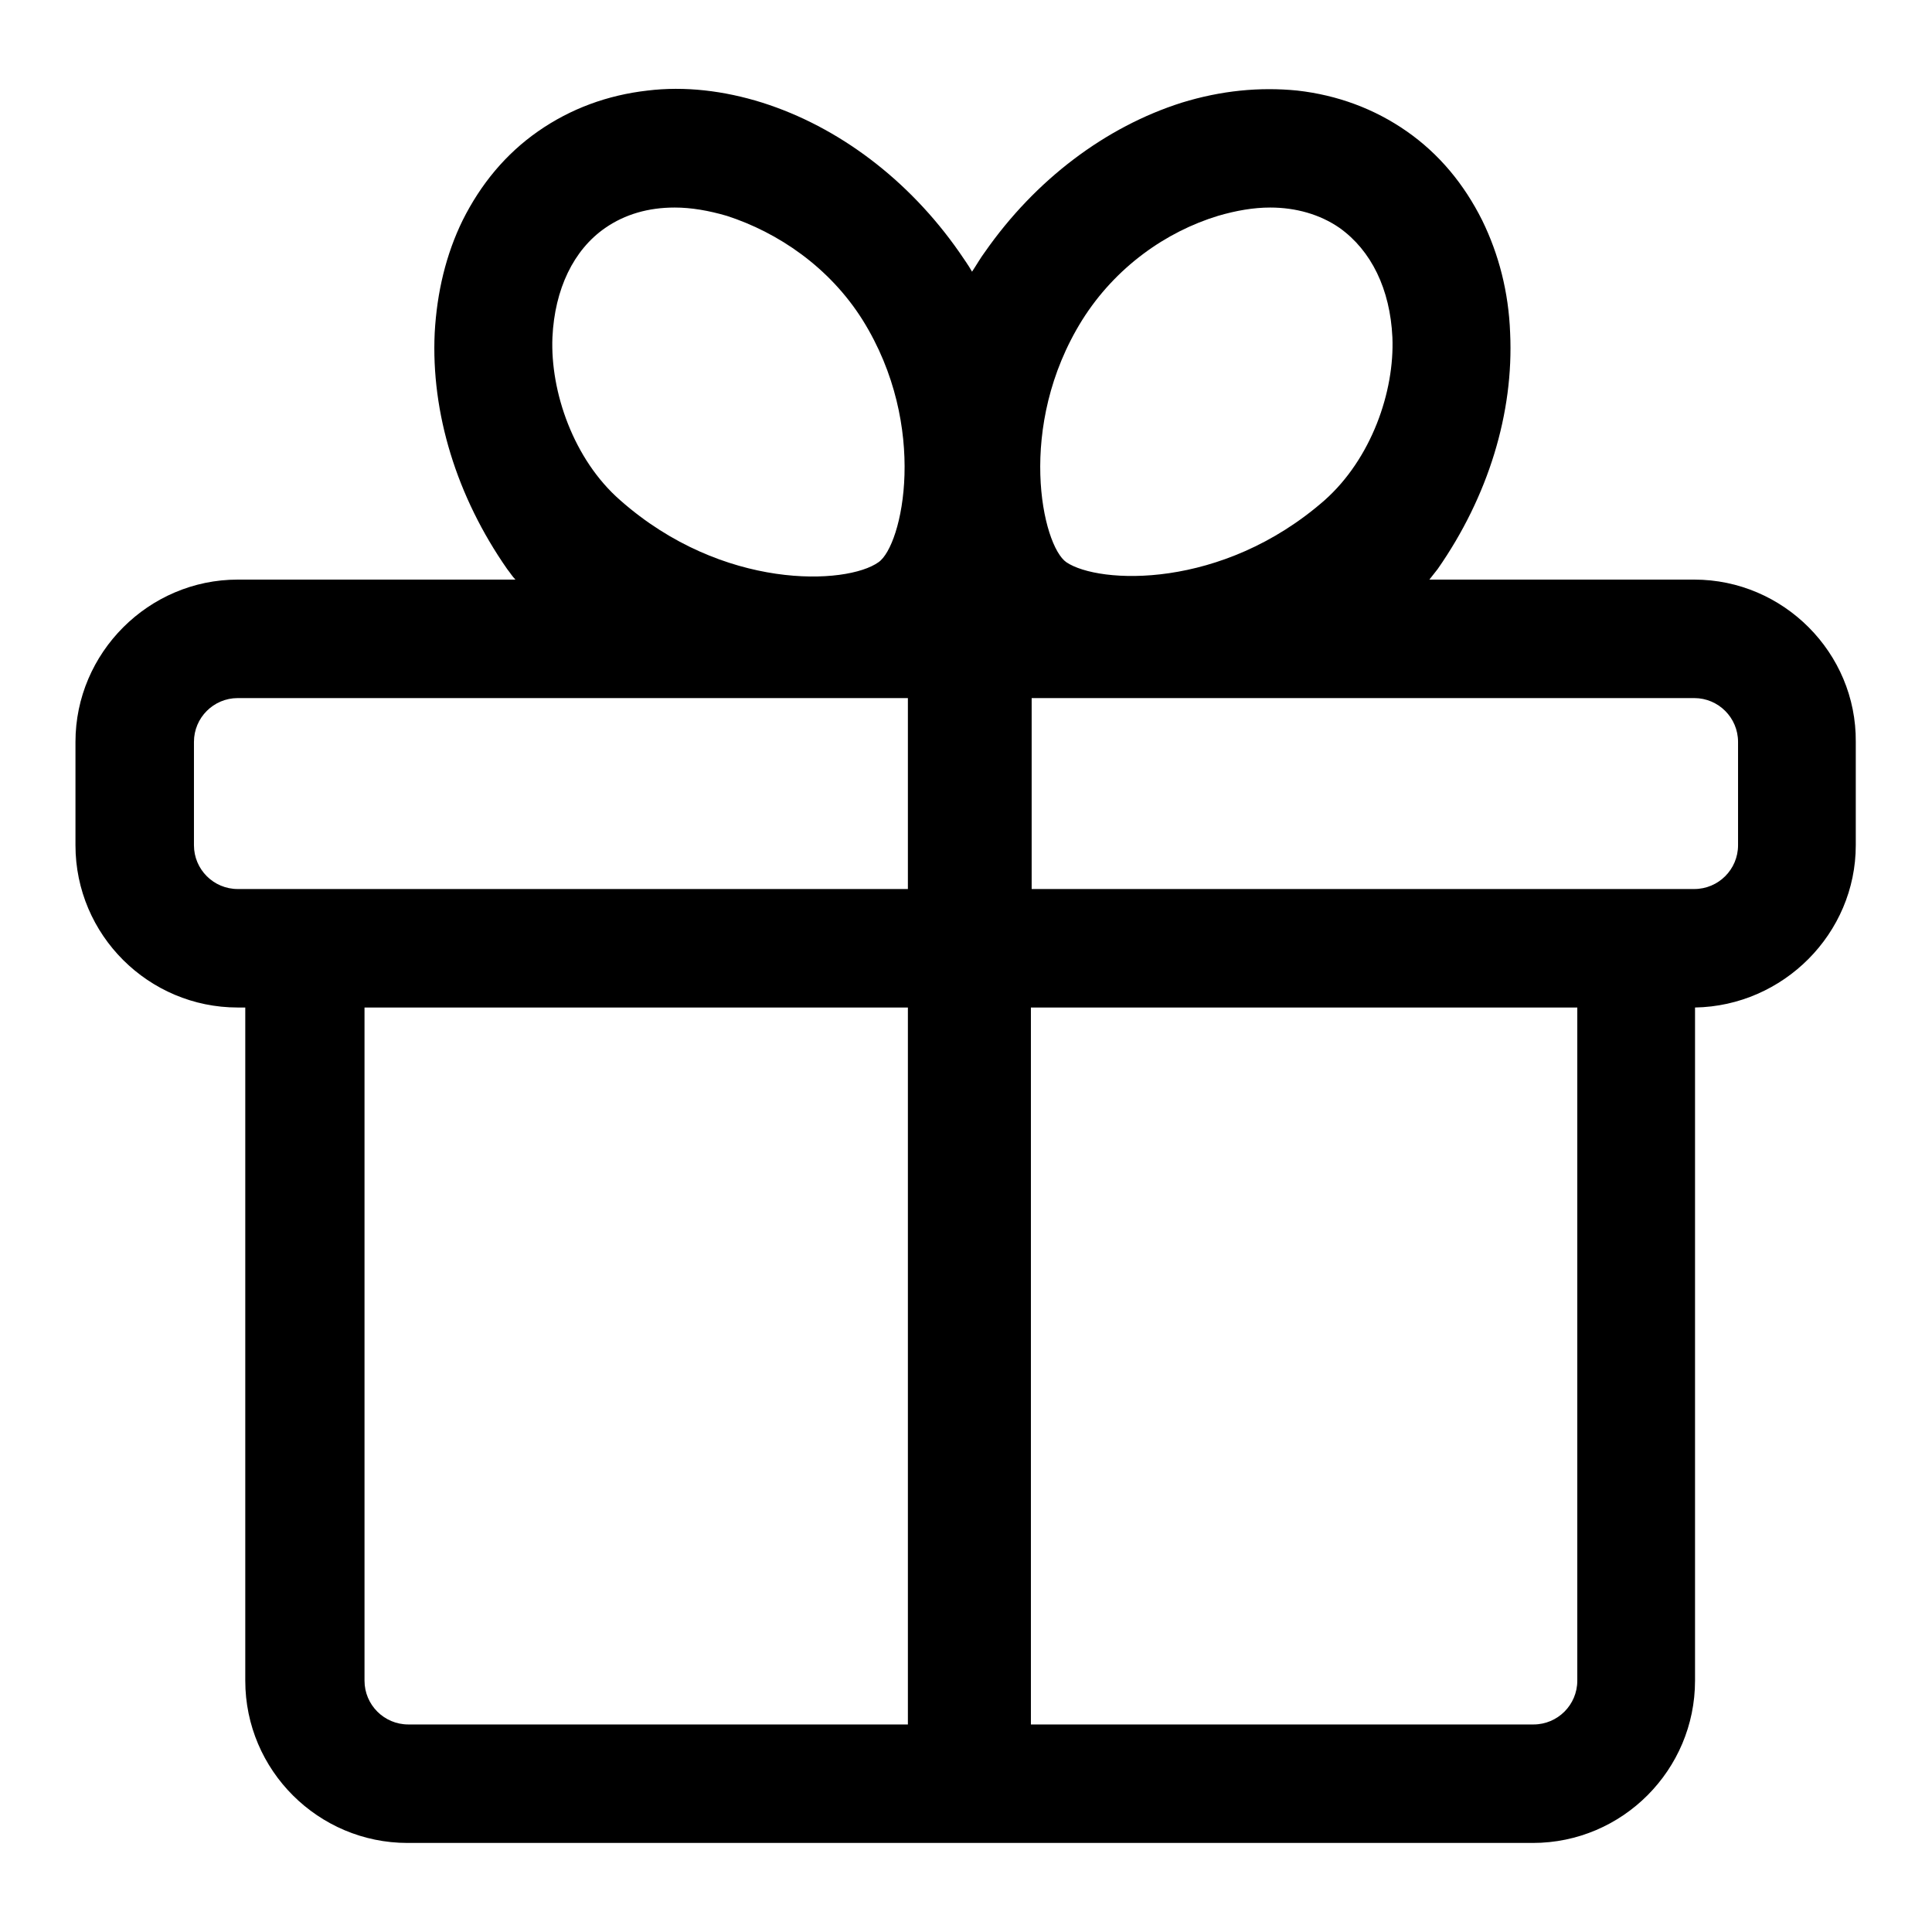
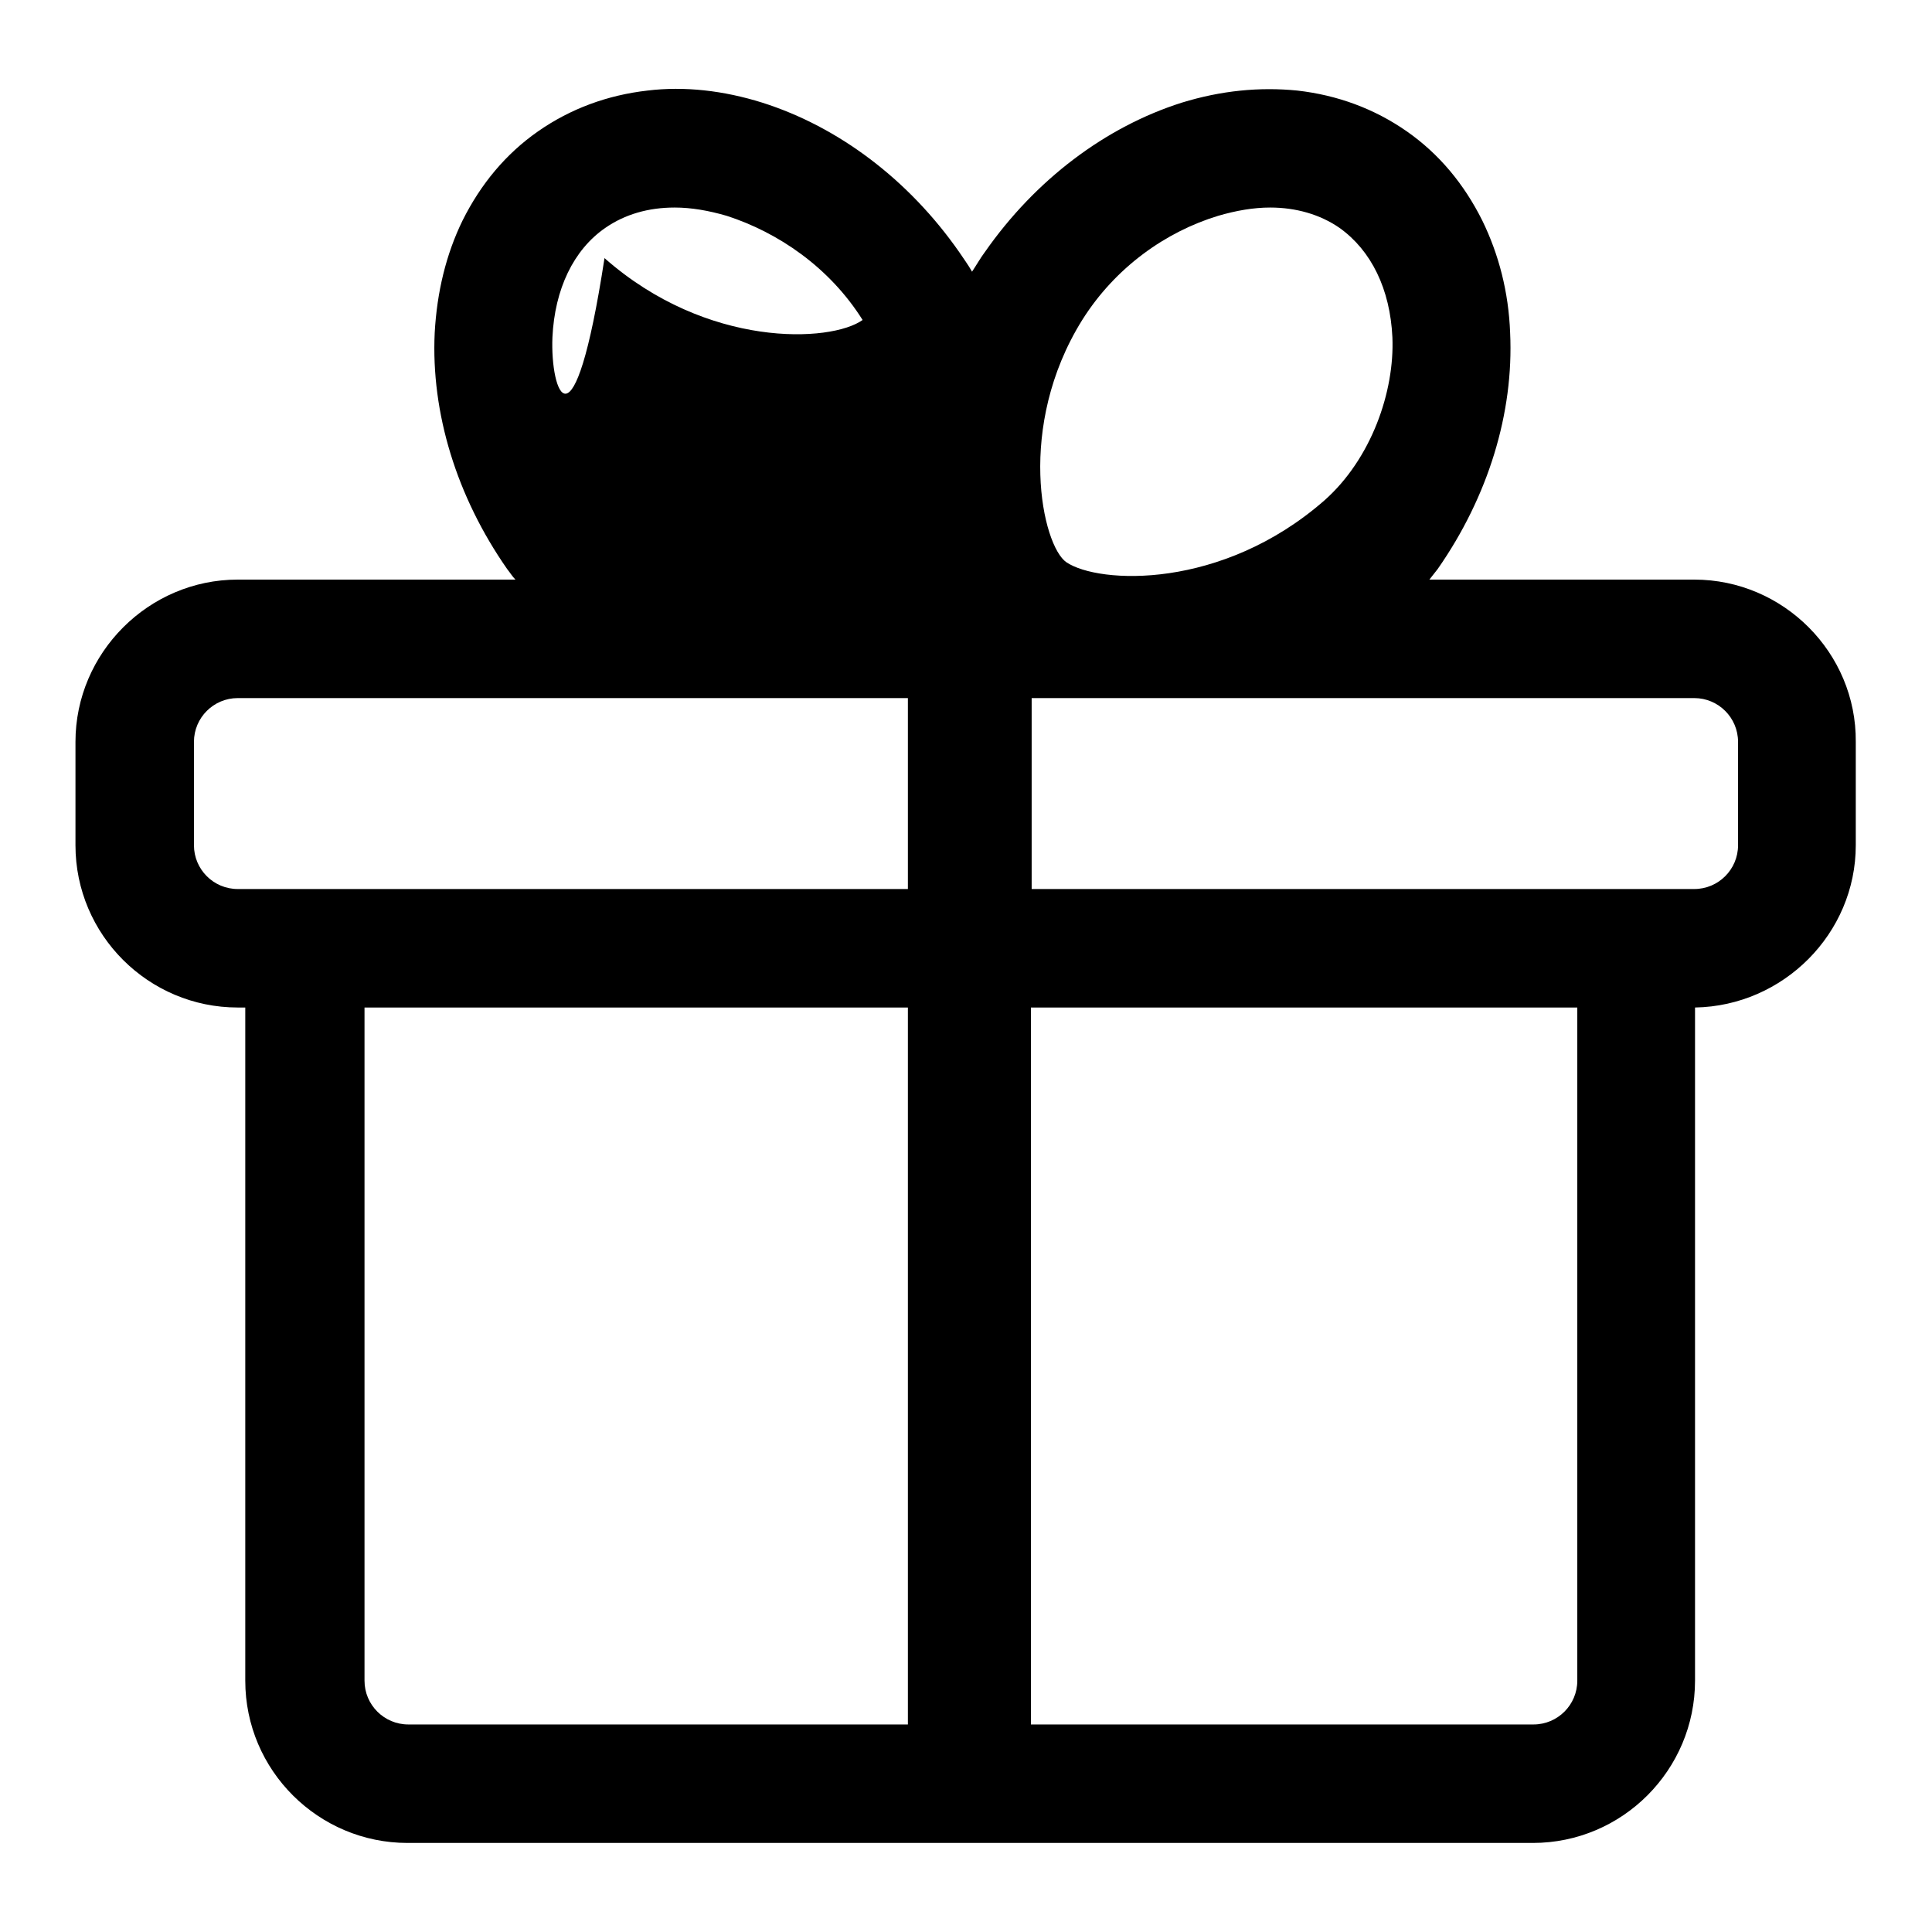
<svg xmlns="http://www.w3.org/2000/svg" version="1.1" x="0px" y="0px" viewBox="0 0 256 256" enable-background="new 0 0 256 256" xml:space="preserve">
  <g>
-     <path fill="#000000" d="M224.5,76.8h-35.1c0.4-0.5,0.7-0.9,1.1-1.4c6.7-9.6,10.1-20.7,9.6-31.3c-0.2-5.4-1.5-10.4-3.7-14.9 c-2.4-4.8-5.7-8.8-10-11.8c-4.3-3-9.2-4.8-14.5-5.4c-5-0.5-10.1,0-15.3,1.6c-10.1,3.2-19.4,10.2-26.1,19.8 c-0.6,0.8-1.1,1.7-1.7,2.6c-0.5-0.9-1.1-1.7-1.7-2.6c-6.7-9.6-16-16.6-26.1-19.8C95.9,12,90.7,11.4,85.8,12 c-5.3,0.6-10.2,2.4-14.5,5.4s-7.6,7-10,11.8c-2.2,4.5-3.4,9.5-3.7,14.9c-0.5,10.6,2.9,21.7,9.6,31.3c0.4,0.5,0.7,1,1.1,1.4H31.5 C19.7,76.8,10,86.5,10,98.3V112c0,11.9,9.7,21.5,21.5,21.5h1v89.2c0,11.9,9.7,21.5,21.5,21.5h149.1c11.9,0,21.5-9.7,21.5-21.5 v-89.2c11.7-0.2,21.3-9.8,21.3-21.5V98.3C246,86.5,236.3,76.8,224.5,76.8z M143.4,42.4c4.4-7,11.1-11.7,18-13.8 c2.4-0.7,4.7-1.1,6.9-1.1c3.4,0,6.6,0.9,9.2,2.7c4.2,3,6.7,8.1,7,14.5c0.3,7.2-2.8,16.1-9,21.6c-13.6,11.9-29.9,11.1-34.2,8.2 C138.1,72.3,134.6,56.5,143.4,42.4z M73.2,44.7c0.3-6.4,2.8-11.6,7-14.5c2.6-1.8,5.7-2.7,9.2-2.7c2.2,0,4.5,0.4,6.9,1.1 c6.8,2.2,13.6,6.8,18,13.8c8.8,14.1,5.3,29.9,2.1,32.1c-4.2,3-20.6,3.8-34.2-8.2C76,60.9,72.9,51.9,73.2,44.7z M25.7,112V98.3 c0-3.2,2.6-5.8,5.8-5.8h88.8v25.3H31.5C28.3,117.8,25.7,115.2,25.7,112z M48.3,222.7v-89.2h72v95H54.1 C50.9,228.5,48.3,225.9,48.3,222.7z M203.2,228.5h-66.6v-95H209v89.2C209,225.9,206.4,228.5,203.2,228.5z M230.3,112 c0,3.2-2.6,5.8-5.8,5.8h-87.8V92.5h87.8c3.2,0,5.8,2.6,5.8,5.8V112z" />
+     <path fill="#000000" d="M224.5,76.8h-35.1c0.4-0.5,0.7-0.9,1.1-1.4c6.7-9.6,10.1-20.7,9.6-31.3c-0.2-5.4-1.5-10.4-3.7-14.9 c-2.4-4.8-5.7-8.8-10-11.8c-4.3-3-9.2-4.8-14.5-5.4c-5-0.5-10.1,0-15.3,1.6c-10.1,3.2-19.4,10.2-26.1,19.8 c-0.6,0.8-1.1,1.7-1.7,2.6c-0.5-0.9-1.1-1.7-1.7-2.6c-6.7-9.6-16-16.6-26.1-19.8C95.9,12,90.7,11.4,85.8,12 c-5.3,0.6-10.2,2.4-14.5,5.4s-7.6,7-10,11.8c-2.2,4.5-3.4,9.5-3.7,14.9c-0.5,10.6,2.9,21.7,9.6,31.3c0.4,0.5,0.7,1,1.1,1.4H31.5 C19.7,76.8,10,86.5,10,98.3V112c0,11.9,9.7,21.5,21.5,21.5h1v89.2c0,11.9,9.7,21.5,21.5,21.5h149.1c11.9,0,21.5-9.7,21.5-21.5 v-89.2c11.7-0.2,21.3-9.8,21.3-21.5V98.3C246,86.5,236.3,76.8,224.5,76.8z M143.4,42.4c4.4-7,11.1-11.7,18-13.8 c2.4-0.7,4.7-1.1,6.9-1.1c3.4,0,6.6,0.9,9.2,2.7c4.2,3,6.7,8.1,7,14.5c0.3,7.2-2.8,16.1-9,21.6c-13.6,11.9-29.9,11.1-34.2,8.2 C138.1,72.3,134.6,56.5,143.4,42.4z M73.2,44.7c0.3-6.4,2.8-11.6,7-14.5c2.6-1.8,5.7-2.7,9.2-2.7c2.2,0,4.5,0.4,6.9,1.1 c6.8,2.2,13.6,6.8,18,13.8c-4.2,3-20.6,3.8-34.2-8.2C76,60.9,72.9,51.9,73.2,44.7z M25.7,112V98.3 c0-3.2,2.6-5.8,5.8-5.8h88.8v25.3H31.5C28.3,117.8,25.7,115.2,25.7,112z M48.3,222.7v-89.2h72v95H54.1 C50.9,228.5,48.3,225.9,48.3,222.7z M203.2,228.5h-66.6v-95H209v89.2C209,225.9,206.4,228.5,203.2,228.5z M230.3,112 c0,3.2-2.6,5.8-5.8,5.8h-87.8V92.5h87.8c3.2,0,5.8,2.6,5.8,5.8V112z" />
  </g>
</svg>